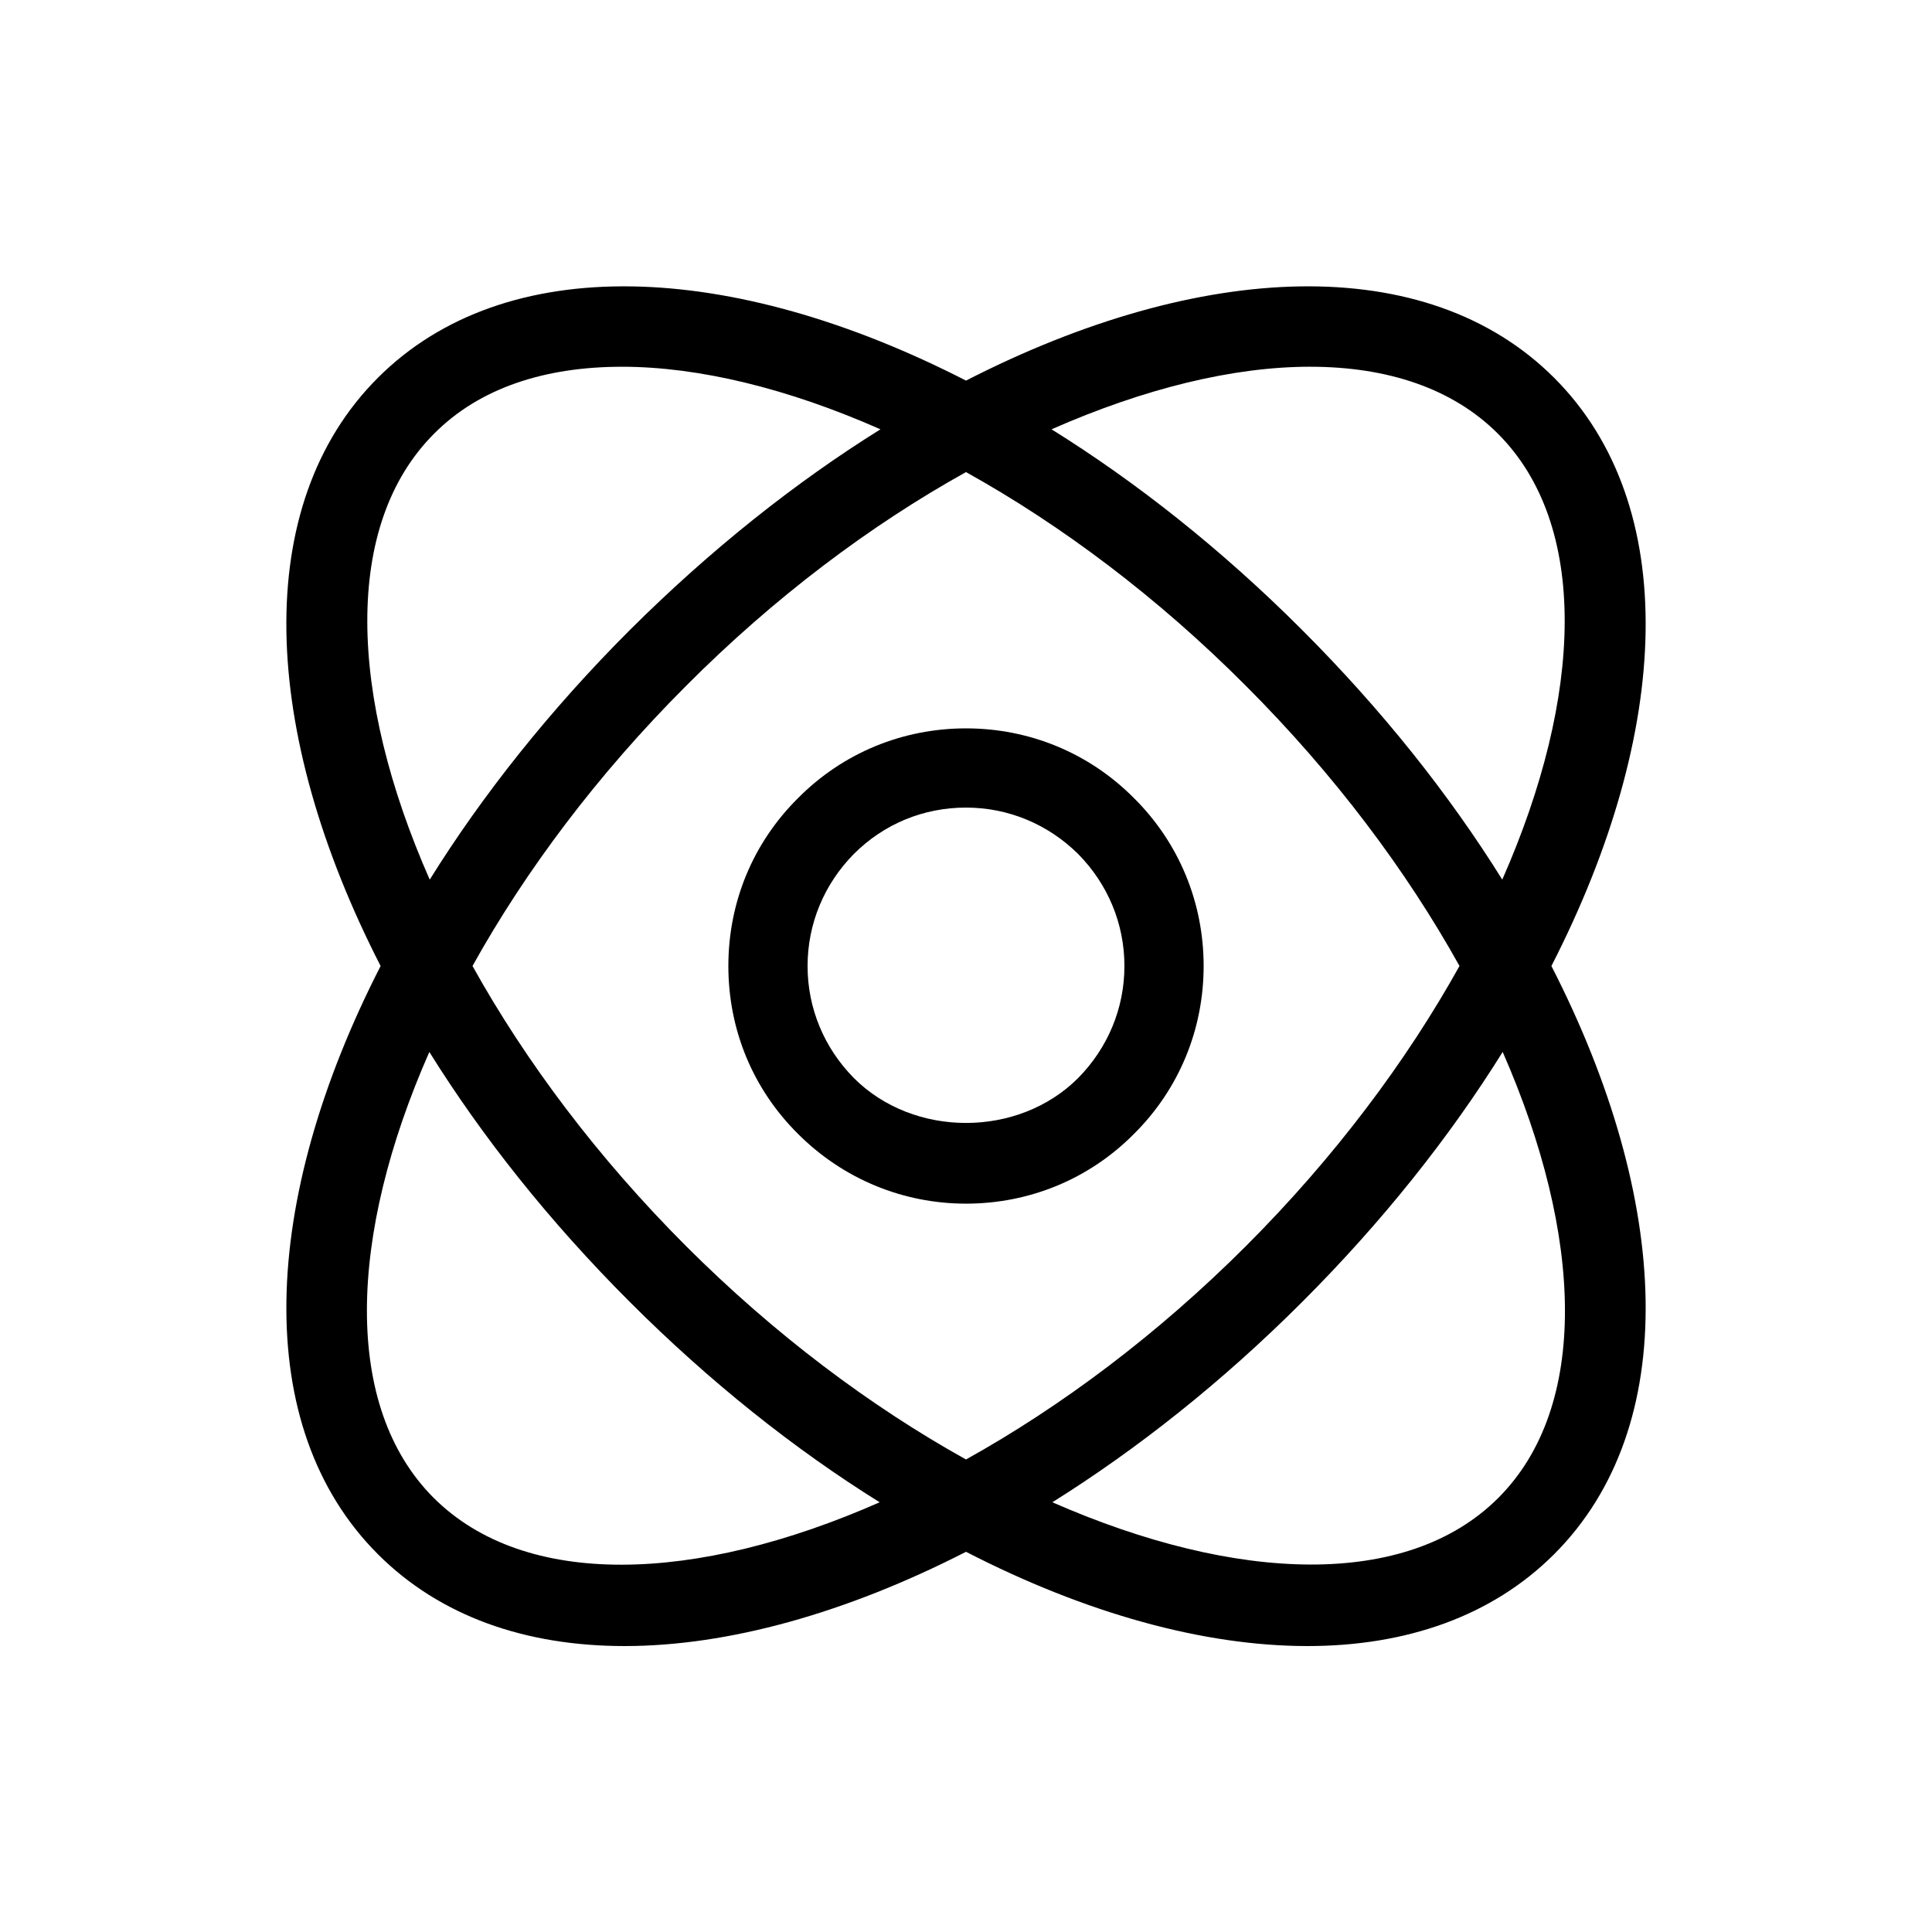
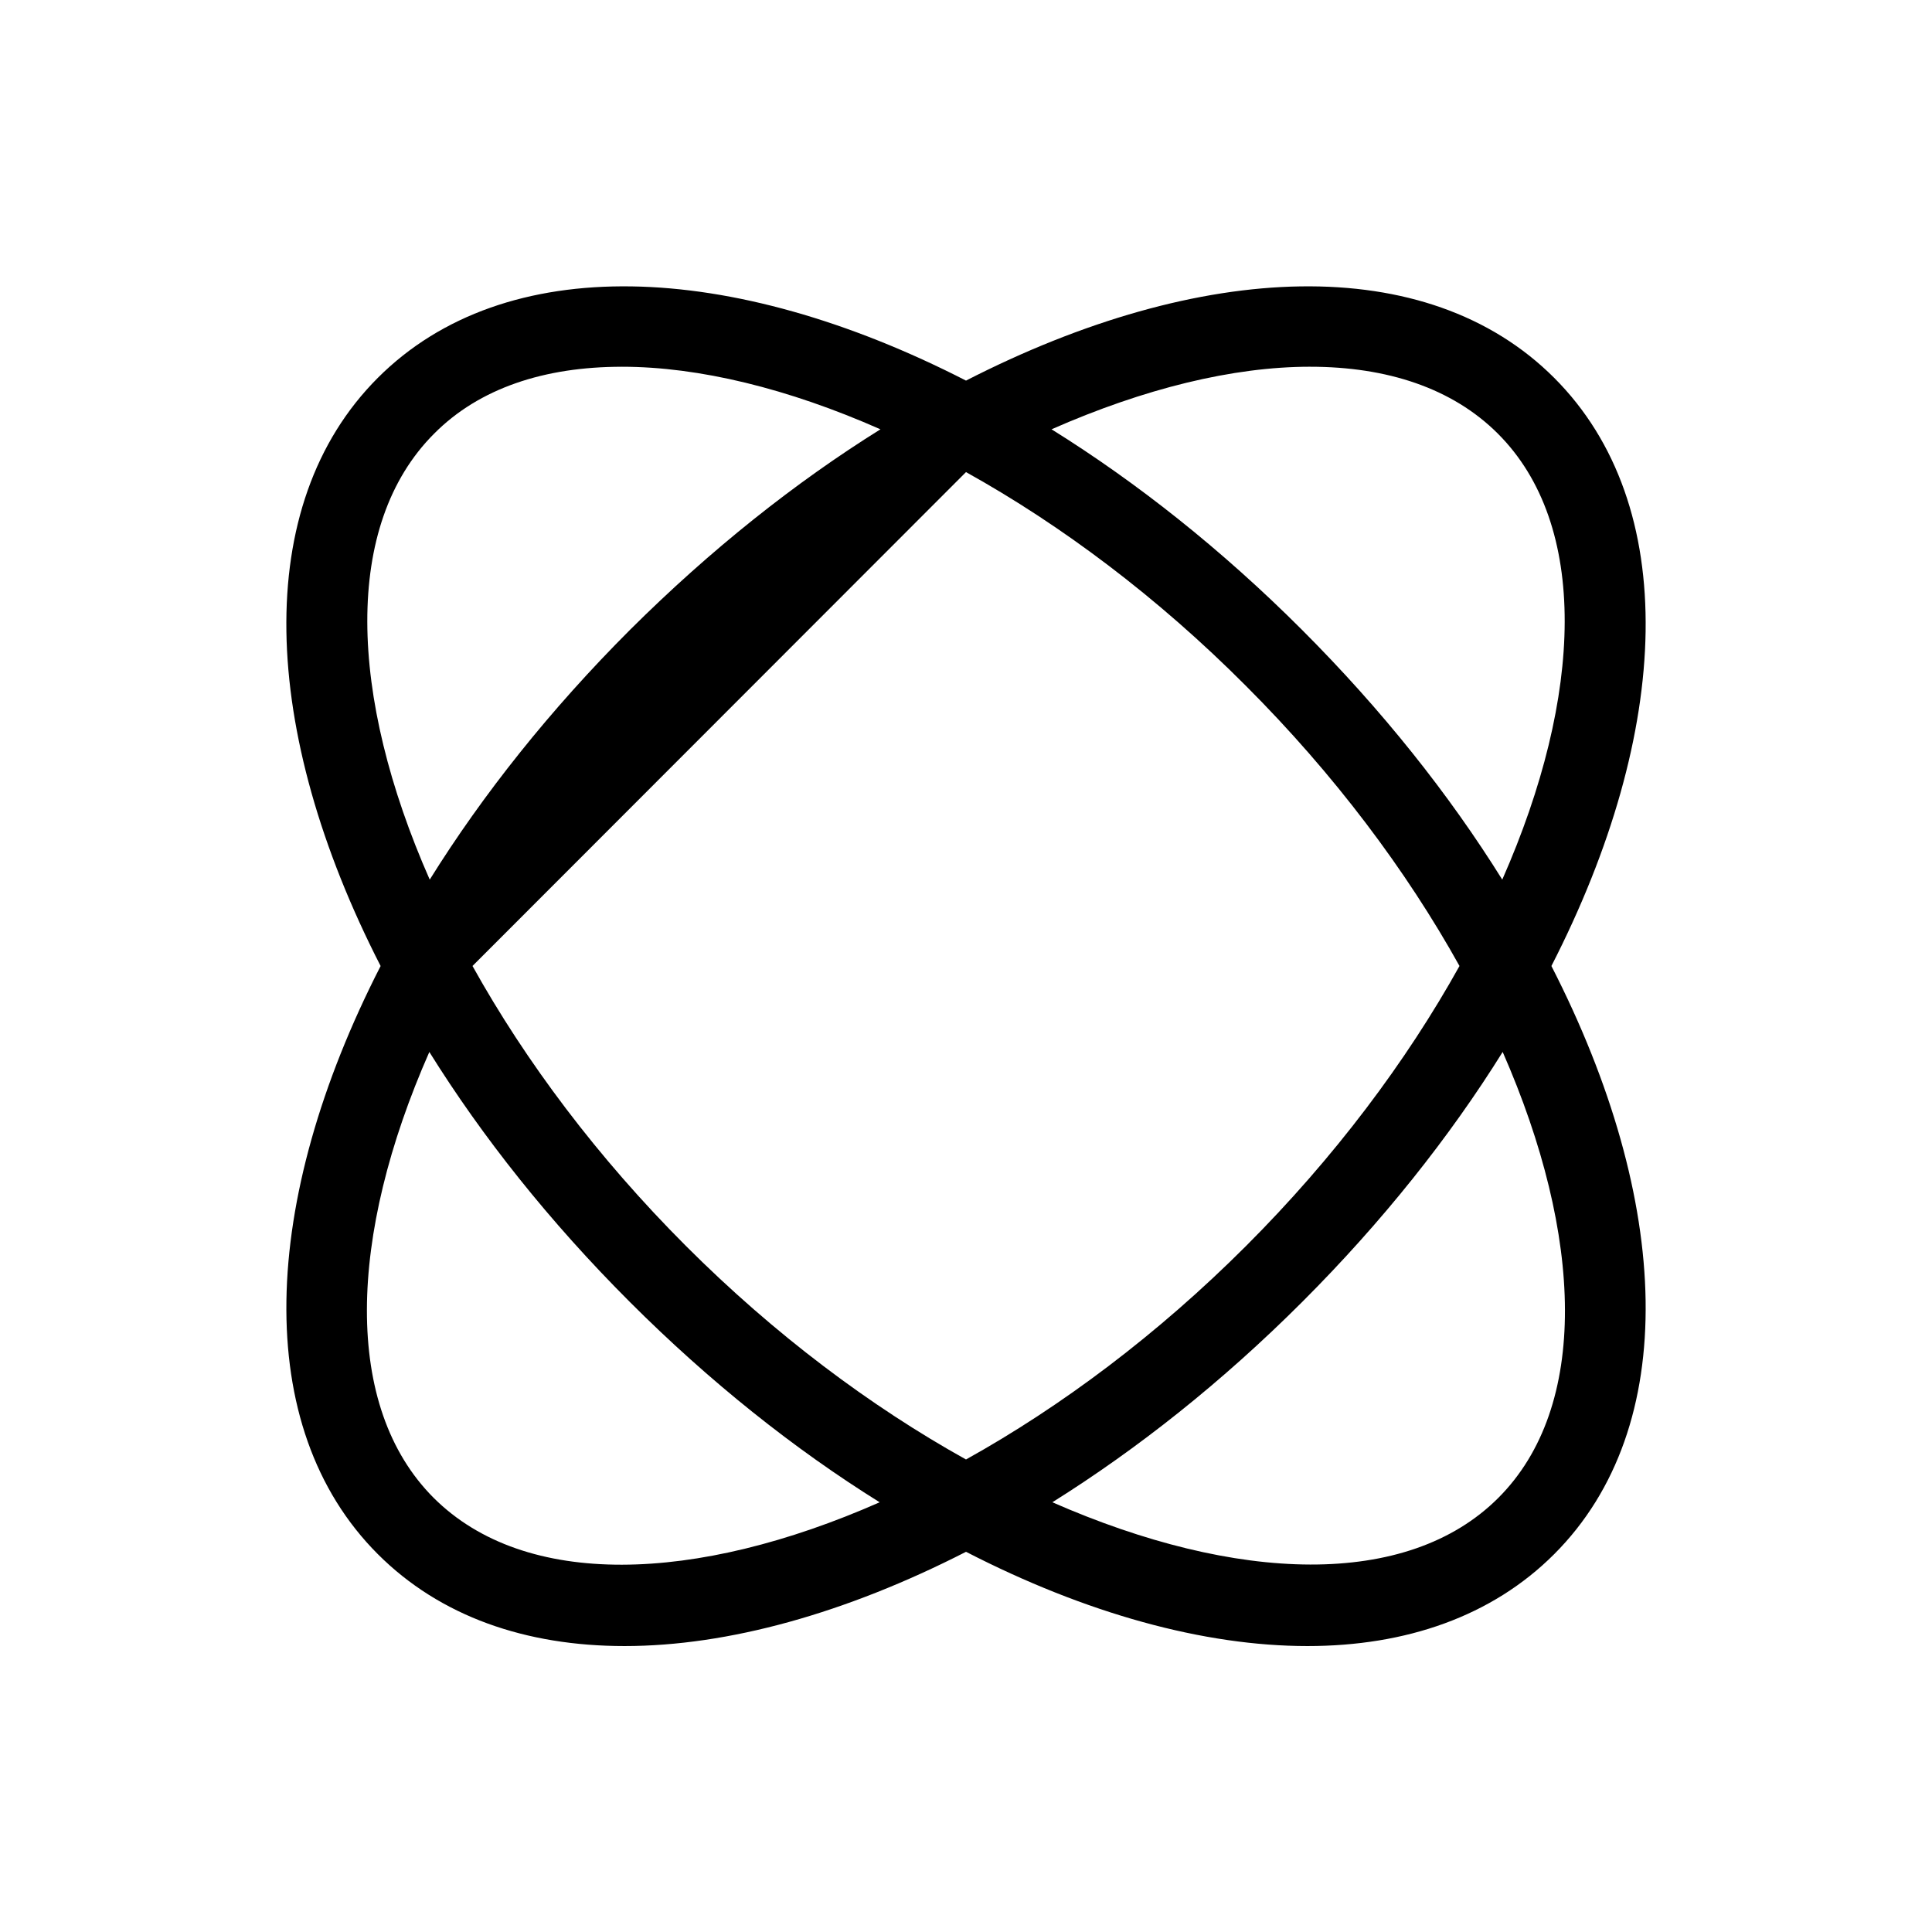
<svg xmlns="http://www.w3.org/2000/svg" fill="#000000" width="800px" height="800px" version="1.1" viewBox="144 144 512 512">
  <g>
-     <path d="m244.87 400c-31.906 62.242-34.426 122.17-0.734 155.87 16.48 16.48 39.148 24.352 65.391 24.352 27.395 0 58.672-8.711 90.477-24.98 31.805 16.375 63.082 24.98 90.477 24.98 26.137 0 48.91-7.871 65.391-24.352 33.691-33.691 31.172-93.625-0.734-155.87 31.906-62.242 34.426-122.17 0.734-155.87-33.695-33.691-93.629-31.172-155.87 0.734-62.242-31.906-122.18-34.426-155.87-0.734-33.691 33.691-31.172 93.625 0.734 155.87zm14.066 140.96c-24.141-24.141-22.672-69.379-1.156-118.18 14.066 22.566 31.805 44.922 53.109 66.23 21.203 21.203 43.664 39.047 66.23 53.109-48.805 21.516-93.941 22.984-118.18-1.156zm282.13 0c-24.141 24.141-69.379 22.566-118.18 1.156 22.461-14.066 44.922-31.805 66.23-53.109 21.203-21.203 39.047-43.664 53.109-66.23 21.41 48.805 22.984 94.043-1.156 118.18zm-49.855-299.77c20.363 0 37.68 5.668 49.75 17.738 24.141 24.141 22.672 69.379 1.156 118.18-14.066-22.566-31.805-44.922-53.109-66.23-21.309-21.309-43.77-39.047-66.336-53.109 24.559-10.812 48.07-16.582 68.539-16.582zm-91.211 27.918c25.297 14.066 50.801 33.168 74.207 56.68 23.406 23.406 42.508 48.91 56.574 74.207-14.066 25.297-33.168 50.801-56.574 74.207s-48.91 42.508-74.207 56.574c-25.297-14.066-50.801-33.168-74.207-56.574s-42.508-48.91-56.574-74.207c14.066-25.297 33.168-50.801 56.574-74.207 23.406-23.512 48.91-42.617 74.207-56.68zm-91.211-27.918c20.469 0 44.082 5.773 68.539 16.582-22.566 14.066-45.027 31.906-66.336 53.109-21.203 21.203-39.047 43.664-53.109 66.23-21.516-48.805-22.984-94.043 1.156-118.18 11.965-12.07 29.281-17.738 49.75-17.738z" />
-     <path d="m400 462.98c16.793 0 32.645-6.508 44.504-18.473 11.965-11.863 18.473-27.711 18.473-44.504s-6.508-32.645-18.473-44.504c-11.863-11.965-27.711-18.473-44.504-18.473s-32.645 6.508-44.504 18.473c-11.965 11.859-18.473 27.605-18.473 44.504s6.508 32.645 18.473 44.504c11.859 11.859 27.707 18.473 44.504 18.473zm-29.707-92.684c7.981-7.977 18.477-12.277 29.707-12.277s21.727 4.41 29.703 12.281c7.871 7.977 12.281 18.473 12.281 29.703s-4.41 21.727-12.281 29.703c-15.848 15.848-43.559 15.848-59.406 0-7.875-7.977-12.281-18.473-12.281-29.703s4.406-21.727 12.277-29.707z" />
+     <path d="m244.87 400c-31.906 62.242-34.426 122.17-0.734 155.87 16.48 16.48 39.148 24.352 65.391 24.352 27.395 0 58.672-8.711 90.477-24.98 31.805 16.375 63.082 24.98 90.477 24.98 26.137 0 48.91-7.871 65.391-24.352 33.691-33.691 31.172-93.625-0.734-155.87 31.906-62.242 34.426-122.17 0.734-155.87-33.695-33.691-93.629-31.172-155.87 0.734-62.242-31.906-122.18-34.426-155.87-0.734-33.691 33.691-31.172 93.625 0.734 155.87zm14.066 140.96c-24.141-24.141-22.672-69.379-1.156-118.18 14.066 22.566 31.805 44.922 53.109 66.23 21.203 21.203 43.664 39.047 66.23 53.109-48.805 21.516-93.941 22.984-118.18-1.156zm282.13 0c-24.141 24.141-69.379 22.566-118.18 1.156 22.461-14.066 44.922-31.805 66.23-53.109 21.203-21.203 39.047-43.664 53.109-66.23 21.41 48.805 22.984 94.043-1.156 118.18zm-49.855-299.77c20.363 0 37.68 5.668 49.75 17.738 24.141 24.141 22.672 69.379 1.156 118.18-14.066-22.566-31.805-44.922-53.109-66.23-21.309-21.309-43.77-39.047-66.336-53.109 24.559-10.812 48.07-16.582 68.539-16.582zm-91.211 27.918c25.297 14.066 50.801 33.168 74.207 56.68 23.406 23.406 42.508 48.91 56.574 74.207-14.066 25.297-33.168 50.801-56.574 74.207s-48.91 42.508-74.207 56.574c-25.297-14.066-50.801-33.168-74.207-56.574s-42.508-48.91-56.574-74.207zm-91.211-27.918c20.469 0 44.082 5.773 68.539 16.582-22.566 14.066-45.027 31.906-66.336 53.109-21.203 21.203-39.047 43.664-53.109 66.23-21.516-48.805-22.984-94.043 1.156-118.18 11.965-12.07 29.281-17.738 49.75-17.738z" />
  </g>
</svg>